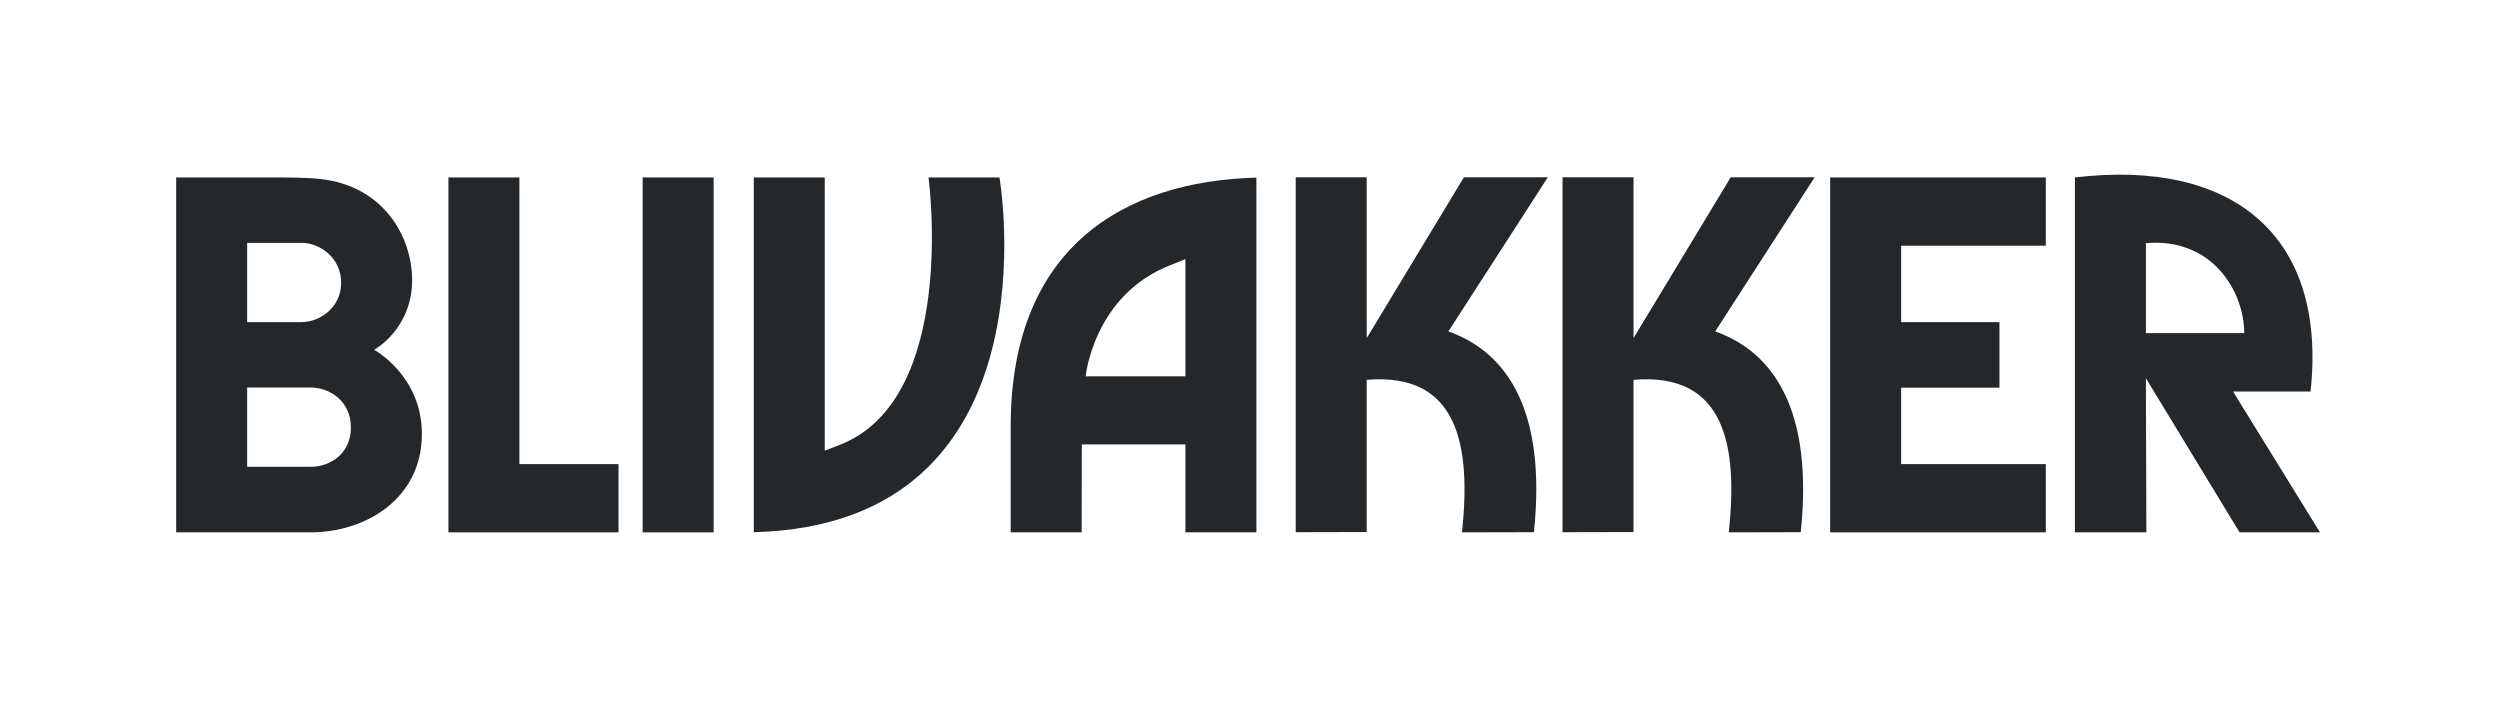
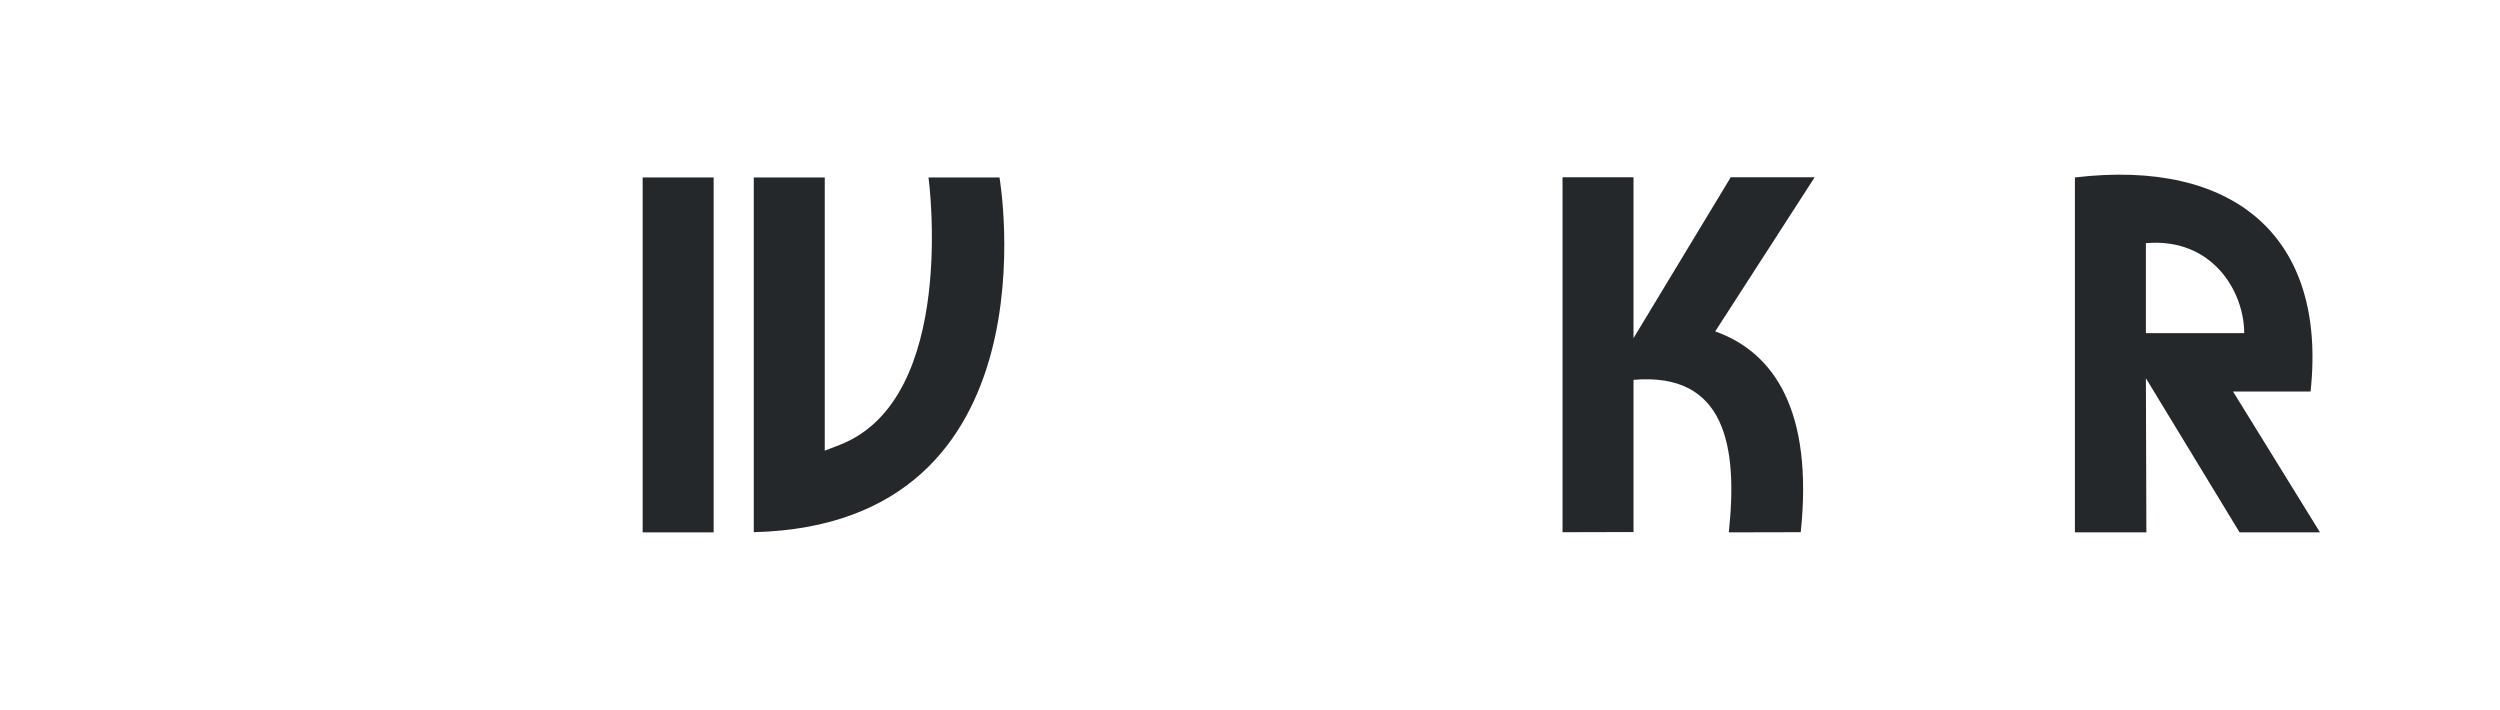
<svg xmlns="http://www.w3.org/2000/svg" xml:space="preserve" style="enable-background:new 0 0 1563.8 444;" viewBox="0 0 1563.8 444" y="0px" x="0px" id="Layer_1" version="1.0">
  <style type="text/css">
	.st0{fill:#25282A;}
</style>
  <g>
-     <path d="M200.6,112c-9.2-1-19.8-1-32-1h-58.4v222h84c34.6,0,69.7-21.1,69.7-61.5c0-36.6-29.9-52.7-29.9-52.7   c0,0,23.8-12.8,23.8-43.7C257.7,147.9,239.9,116.4,200.6,112z M154.6,151.9h33.8c12,0,25,9.5,25,25c0,15.2-13,24.6-25,24.6h-33.8   V151.9z M194.2,292h-39.6v-49.6h39.6c12.3,0,25.3,8.7,25.3,25C219.5,283.6,206.8,292,194.2,292z" class="st0" />
-     <polygon points="280.5,111 280.5,333 386.9,333 386.9,290.3 324.9,290.3 324.9,111" class="st0" />
    <rect height="222" width="44.4" class="st0" y="111" x="402" />
    <path d="M625.2,111h-44.4c0,0,18.8,138.5-55.6,167.3l-9.3,3.6V111h-44.4v221.9c0,0,0,0,0,0   C662.9,328.1,625.2,111,625.2,111z" class="st0" />
-     <polygon points="1279.7,153.7 1279.7,111 1144.8,111 1144.8,333 1279.7,333 1279.7,290.3 1189.2,290.3 1189.2,242.5    1250.7,242.5 1250.7,201.5 1189.2,201.5 1189.2,153.7" class="st0" />
-     <path d="M785.9,333V111.1c0,0,0,0,0,0c-83.1,2.2-153.7,43.8-153.7,155.7V333h44.4l0.1-55h64.8v55H785.9z M679.1,235.4   c0,0,4.9-50.8,53.1-69.6l9.3-3.7v73.3H679.1z" class="st0" />
    <path d="M1126.4,332.9c7.9-75.6-16.4-112.4-53.5-125.6l62.2-96.4h-52.5l-60.8,100.6V110.9h-44.4v222l44.4-0.1v-95.2   c57.8-4.9,65.3,42,59.6,95.4L1126.4,332.9z" class="st0" />
-     <path d="M959.5,332.9c7.9-75.6-16.4-112.4-53.5-125.6l62.2-96.4h-52.5l-60.8,100.6V110.9h-44.4v222l44.4-0.1v-95.2   c57.8-4.9,65.3,42,59.6,95.4L959.5,332.9z" class="st0" />
    <path d="M1400.9,333h50.3l-54.4-88.1h48.5c10.5-97.2-48.3-145.7-147.4-133.9v222h44.7l-0.3-96.4L1400.9,333z    M1342.3,152.1c41.6-3.6,61.5,30.3,61.5,56.3h-61.5V152.1z" class="st0" />
  </g>
</svg>